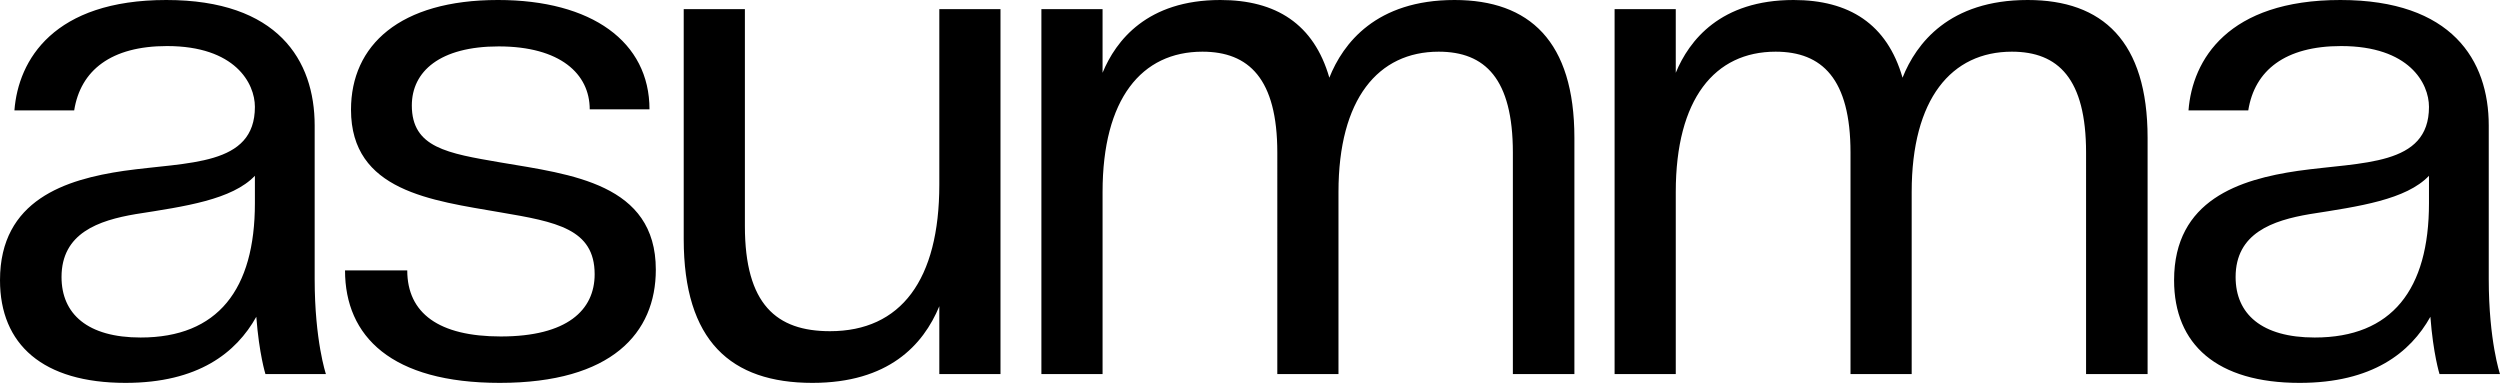
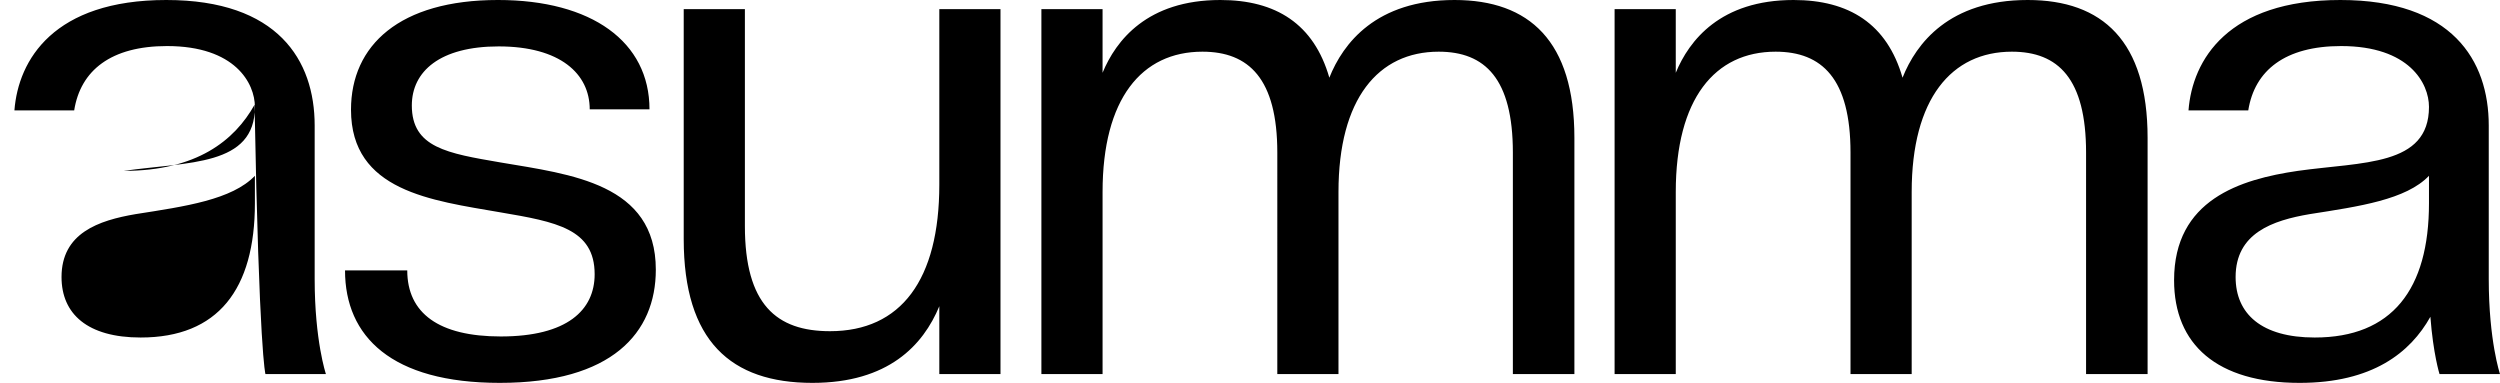
<svg xmlns="http://www.w3.org/2000/svg" width="1279.92" height="196.02" viewBox="0 0 1279.92 196.02">
-   <path id="asumma" d="M173.7-127.26c0-33.48-18.9-64.26-75.96-64.26-57.6,0-75.78,30.6-77.76,56.52h30.6c3.24-20.52,18.9-32.94,47.52-32.94,34.92,0,45,19.08,45,31.14,0,30.42-34.02,28.08-67.14,32.76C46.44-99.72,12.6-89.28,12.6-48.06,12.6-15.12,34.56,4.5,76.86,4.5c37.26,0,56.7-15.48,66.96-33.84C145.26-10.26,148.5,0,148.5,0h30.96s-5.76-17.1-5.76-48.6ZM82.08-81.9c25.38-3.96,49.32-7.38,61.02-19.62v14.04c0,44.1-18.9,68.76-58.5,68.76-27.18,0-40.5-12.06-40.5-30.96C44.1-72.18,63-78.66,82.08-81.9ZM268.44,4.5c57.42,0,79.92-25.56,79.92-57.96,0-44.1-43.38-48.78-79.56-54.9-27.18-4.68-45.36-7.56-45.36-29.16,0-17.46,14.4-30.24,44.46-30.24,31.5,0,46.62,14.04,46.62,32.22h30.6c0-34.56-29.52-55.98-77.58-55.98-50.4,0-75.24,23.22-75.24,56.16,0,41.76,41.22,46.44,76.5,52.56,28.62,4.86,48.24,8.46,48.24,31.68,0,18.36-14.04,31.86-48.06,31.86-31.68,0-47.88-11.88-47.88-33.84H189.24C189.24-19.26,213,4.5,268.44,4.5ZM393.96-186.84H362.64V-69.12c0,52.2,24.12,73.62,65.88,73.62,38.88,0,56.7-19.26,64.98-39.24V0h31.32V-186.84H493.5v89.82c0,48.78-19.62,75.06-55.98,75.06-27.36,0-43.56-13.68-43.56-53.82ZM666.54,0h31.32V-93.24c0-47.7,20.34-71.82,51.3-71.82,23.76,0,37.98,13.86,37.98,51.66V0h31.5V-120.96c0-49.5-23.04-70.56-61.38-70.56-40.14,0-57.06,22.14-64.08,39.78-7.92-27.54-27.36-39.78-55.8-39.78-37.44,0-53.46,20.7-60.3,37.26v-32.58H545.76V0h31.32V-93.24c0-47.7,19.98-71.82,51.12-71.82,23.76,0,38.34,13.86,38.34,51.66ZM960,0h31.32V-93.24c0-47.7,20.34-71.82,51.3-71.82,23.76,0,37.98,13.86,37.98,51.66V0h31.5V-120.96c0-49.5-23.04-70.56-61.38-70.56-40.14,0-57.06,22.14-64.08,39.78-7.92-27.54-27.36-39.78-55.8-39.78-37.44,0-53.46,20.7-60.3,37.26v-32.58H839.22V0h31.32V-93.24c0-47.7,19.98-71.82,51.12-71.82,23.76,0,38.34,13.86,38.34,51.66Zm326.76-127.26c0-33.48-18.9-64.26-75.96-64.26-57.6,0-75.78,30.6-77.76,56.52h30.6c3.24-20.52,18.9-32.94,47.52-32.94,34.92,0,45,19.08,45,31.14,0,30.42-34.02,28.08-67.14,32.76-29.52,4.32-63.36,14.76-63.36,55.98,0,32.94,21.96,52.56,64.26,52.56,37.26,0,56.7-15.48,66.96-33.84,1.44,19.08,4.68,29.34,4.68,29.34h30.96s-5.76-17.1-5.76-48.6ZM1195.14-81.9c25.38-3.96,49.32-7.38,61.02-19.62v14.04c0,44.1-18.9,68.76-58.5,68.76-27.18,0-40.5-12.06-40.5-30.96C1157.16-72.18,1176.06-78.66,1195.14-81.9Z" transform="translate(-12.6 191.52)" />
+   <path id="asumma" d="M173.7-127.26c0-33.48-18.9-64.26-75.96-64.26-57.6,0-75.78,30.6-77.76,56.52h30.6c3.24-20.52,18.9-32.94,47.52-32.94,34.92,0,45,19.08,45,31.14,0,30.42-34.02,28.08-67.14,32.76c37.26,0,56.7-15.48,66.96-33.84C145.26-10.26,148.5,0,148.5,0h30.96s-5.76-17.1-5.76-48.6ZM82.08-81.9c25.38-3.96,49.32-7.38,61.02-19.62v14.04c0,44.1-18.9,68.76-58.5,68.76-27.18,0-40.5-12.06-40.5-30.96C44.1-72.18,63-78.66,82.08-81.9ZM268.44,4.5c57.42,0,79.92-25.56,79.92-57.96,0-44.1-43.38-48.78-79.56-54.9-27.18-4.68-45.36-7.56-45.36-29.16,0-17.46,14.4-30.24,44.46-30.24,31.5,0,46.62,14.04,46.62,32.22h30.6c0-34.56-29.52-55.98-77.58-55.98-50.4,0-75.24,23.22-75.24,56.16,0,41.76,41.22,46.44,76.5,52.56,28.62,4.86,48.24,8.46,48.24,31.68,0,18.36-14.04,31.86-48.06,31.86-31.68,0-47.88-11.88-47.88-33.84H189.24C189.24-19.26,213,4.5,268.44,4.5ZM393.96-186.84H362.64V-69.12c0,52.2,24.12,73.62,65.88,73.62,38.88,0,56.7-19.26,64.98-39.24V0h31.32V-186.84H493.5v89.82c0,48.78-19.62,75.06-55.98,75.06-27.36,0-43.56-13.68-43.56-53.82ZM666.54,0h31.32V-93.24c0-47.7,20.34-71.82,51.3-71.82,23.76,0,37.98,13.86,37.98,51.66V0h31.5V-120.96c0-49.5-23.04-70.56-61.38-70.56-40.14,0-57.06,22.14-64.08,39.78-7.92-27.54-27.36-39.78-55.8-39.78-37.44,0-53.46,20.7-60.3,37.26v-32.58H545.76V0h31.32V-93.24c0-47.7,19.98-71.82,51.12-71.82,23.76,0,38.34,13.86,38.34,51.66ZM960,0h31.32V-93.24c0-47.7,20.34-71.82,51.3-71.82,23.76,0,37.98,13.86,37.98,51.66V0h31.5V-120.96c0-49.5-23.04-70.56-61.38-70.56-40.14,0-57.06,22.14-64.08,39.78-7.92-27.54-27.36-39.78-55.8-39.78-37.44,0-53.46,20.7-60.3,37.26v-32.58H839.22V0h31.32V-93.24c0-47.7,19.98-71.82,51.12-71.82,23.76,0,38.34,13.86,38.34,51.66Zm326.76-127.26c0-33.48-18.9-64.26-75.96-64.26-57.6,0-75.78,30.6-77.76,56.52h30.6c3.24-20.52,18.9-32.94,47.52-32.94,34.92,0,45,19.08,45,31.14,0,30.42-34.02,28.08-67.14,32.76-29.52,4.32-63.36,14.76-63.36,55.98,0,32.94,21.96,52.56,64.26,52.56,37.26,0,56.7-15.48,66.96-33.84,1.44,19.08,4.68,29.34,4.68,29.34h30.96s-5.76-17.1-5.76-48.6ZM1195.14-81.9c25.38-3.96,49.32-7.38,61.02-19.62v14.04c0,44.1-18.9,68.76-58.5,68.76-27.18,0-40.5-12.06-40.5-30.96C1157.16-72.18,1176.06-78.66,1195.14-81.9Z" transform="translate(-12.6 191.52)" />
</svg>